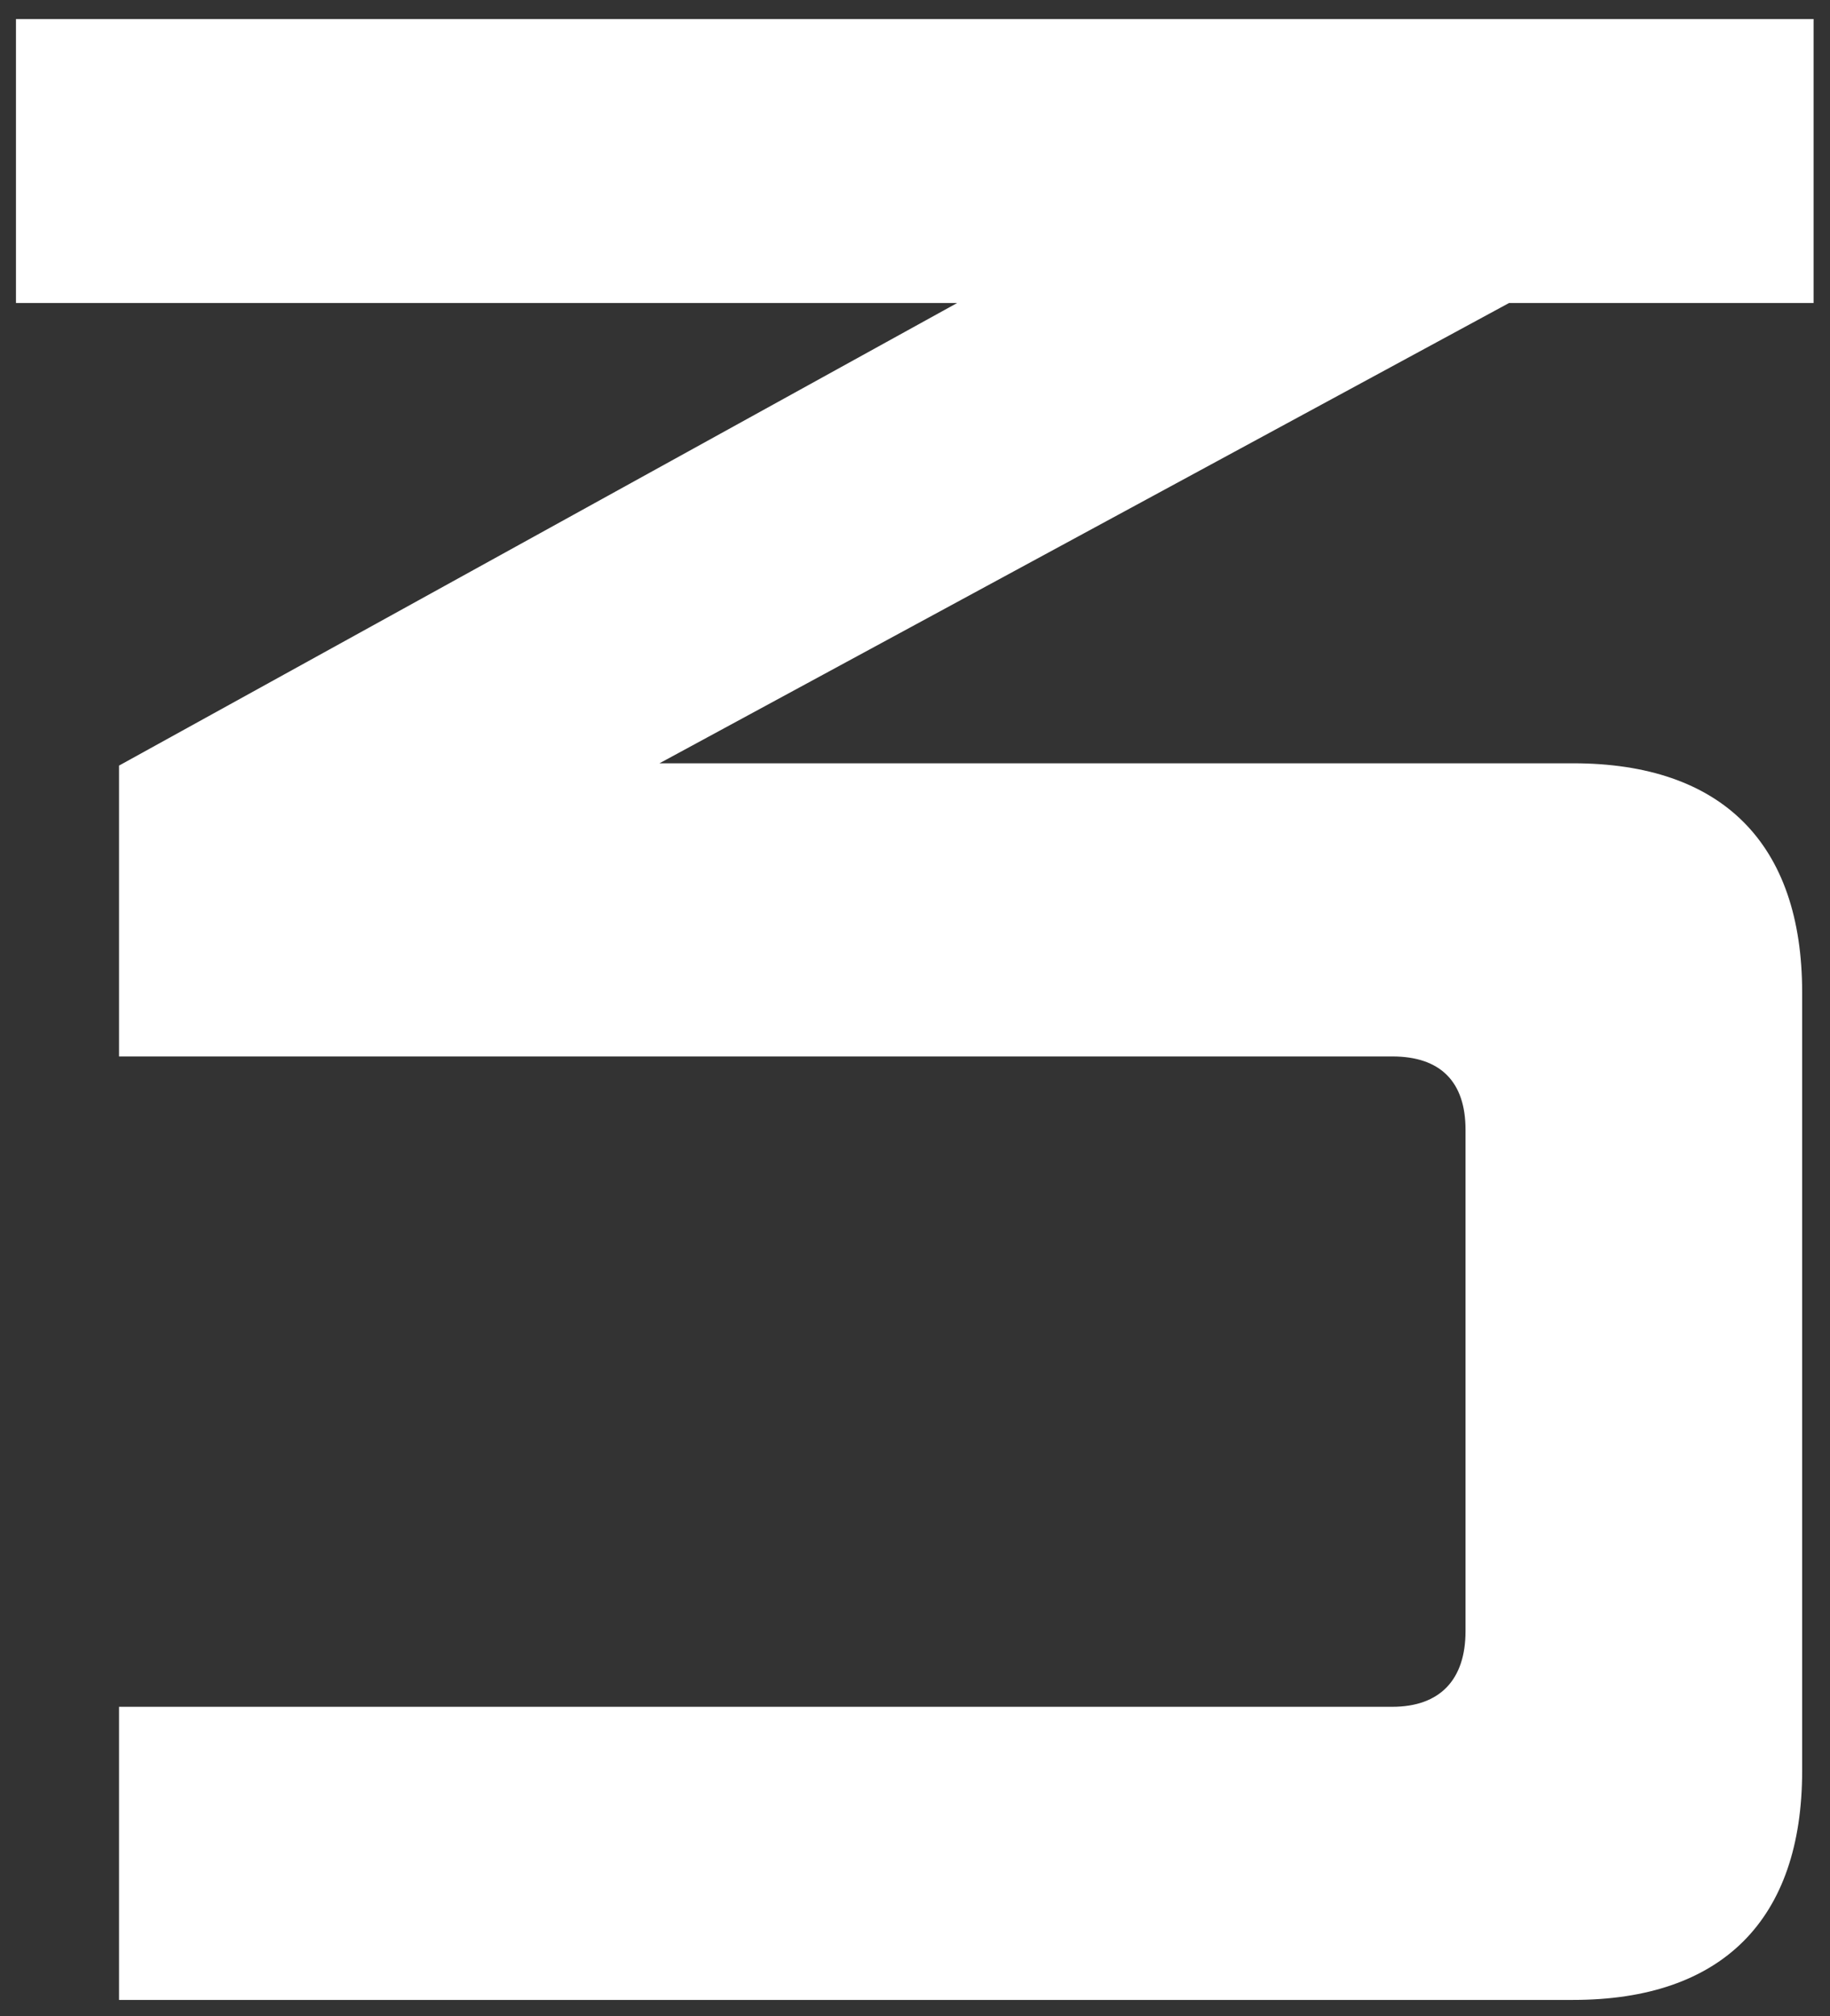
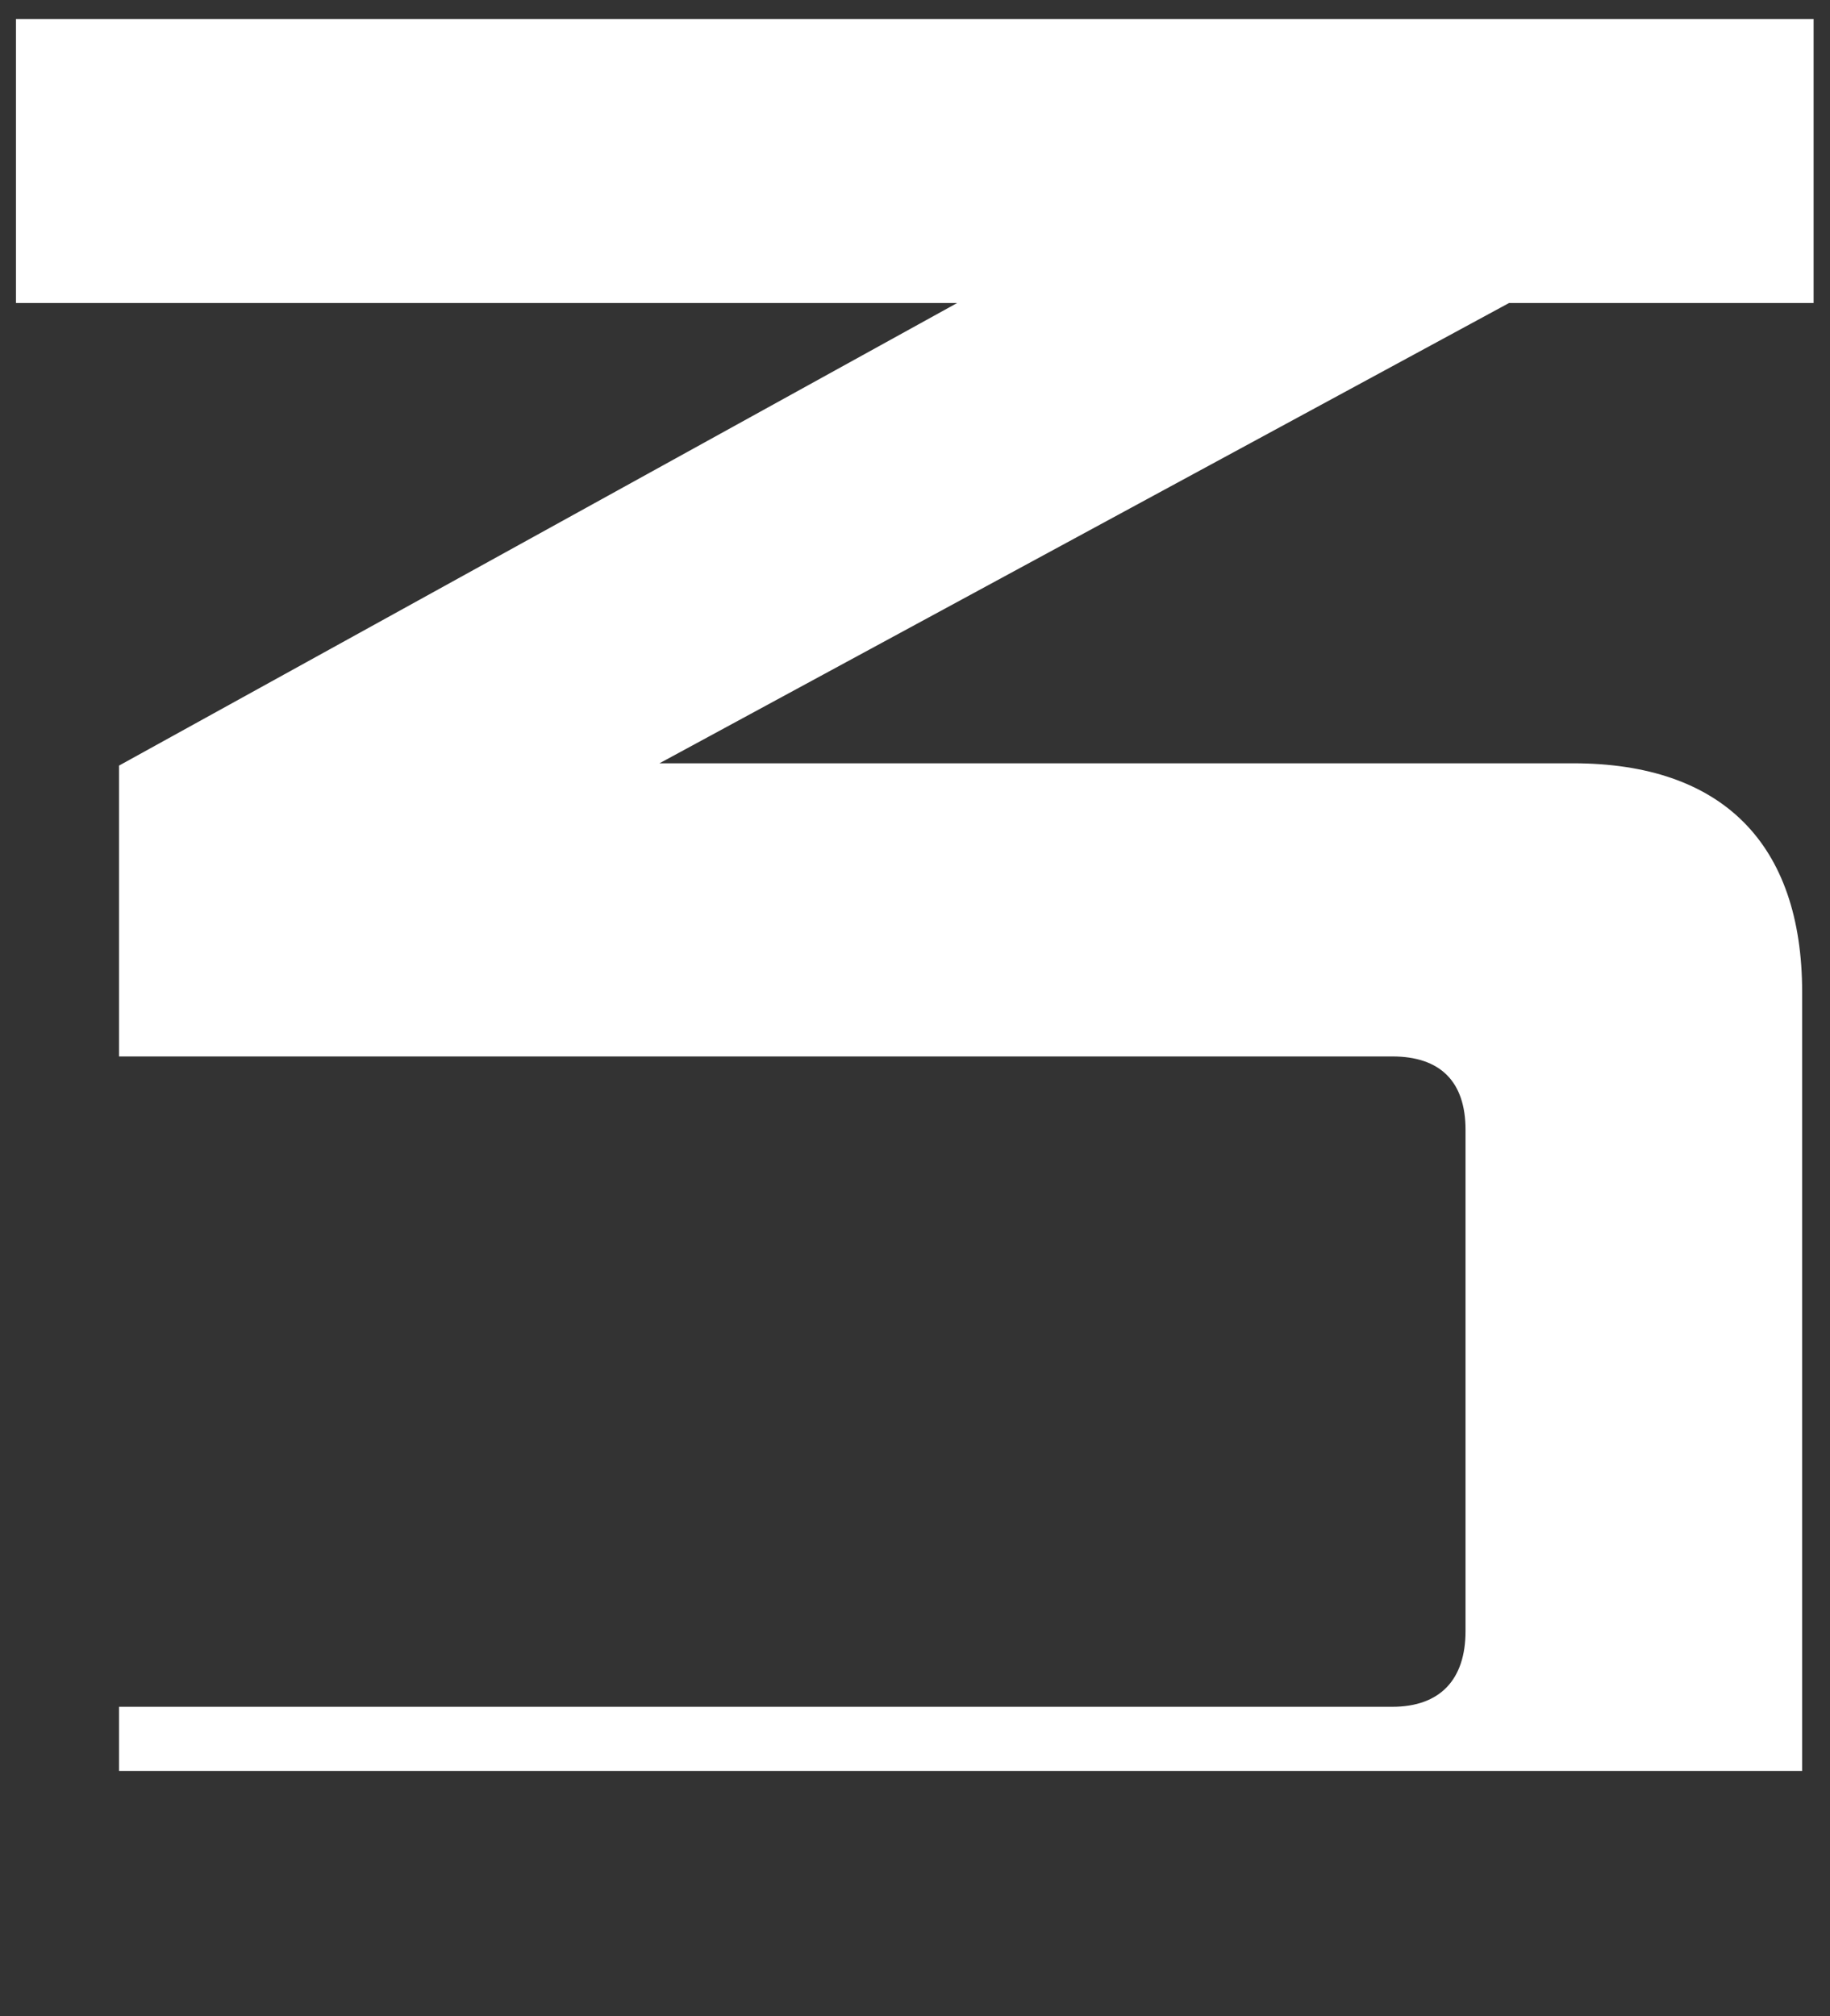
<svg xmlns="http://www.w3.org/2000/svg" width="59" height="65" viewBox="0 0 59 65" fill="none">
  <rect x="0" y="0" width="59" height="65" fill="#333333" stroke="none" />
-   <path d="M3.838 64.476V55.026H44.887C46.437 55.026 47.249 54.14 47.249 52.59V36.421C47.249 34.871 46.437 34.059 44.887 34.059H3.838V24.682L30.859 9.769H0.515V0.614H58.471V9.769H48.652L21.262 24.608H50.719C55.518 24.608 58.102 27.192 58.102 31.991V57.093C58.102 61.892 55.518 64.476 50.719 64.476H3.838Z" fill="white" />
+   <path d="M3.838 64.476V55.026H44.887C46.437 55.026 47.249 54.14 47.249 52.59V36.421C47.249 34.871 46.437 34.059 44.887 34.059H3.838V24.682L30.859 9.769H0.515V0.614H58.471V9.769H48.652L21.262 24.608H50.719C55.518 24.608 58.102 27.192 58.102 31.991V57.093H3.838Z" fill="white" />
</svg>